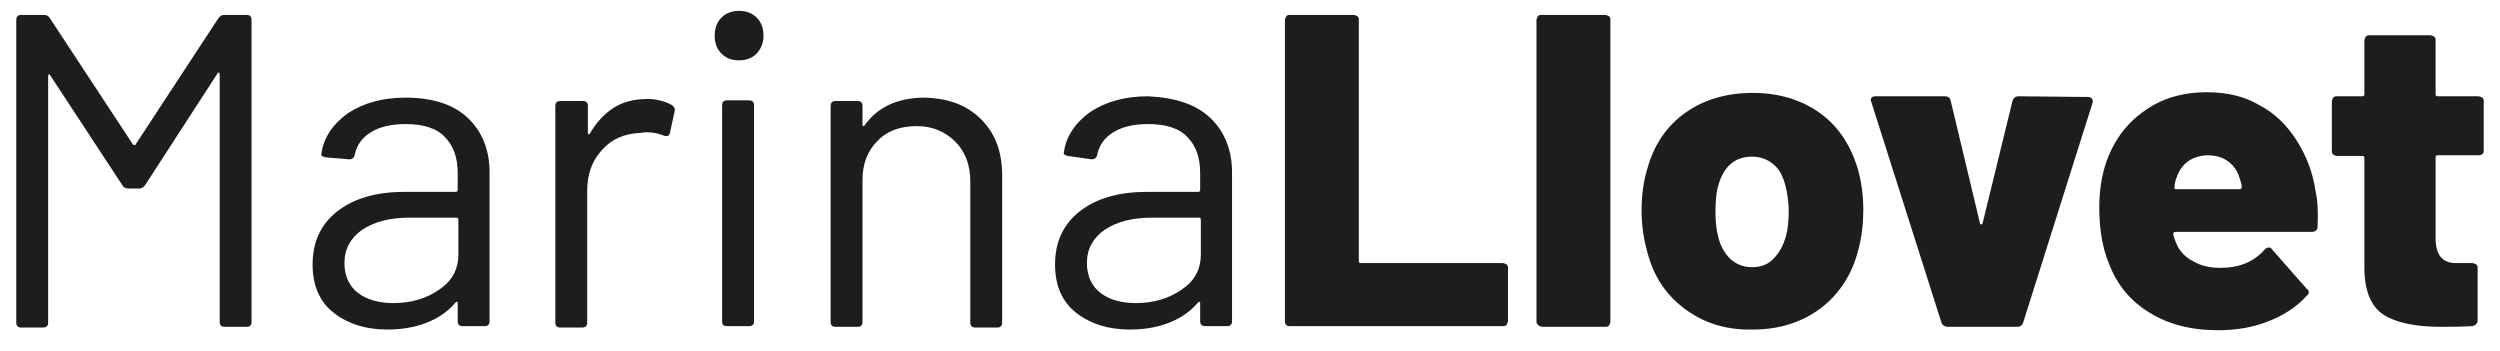
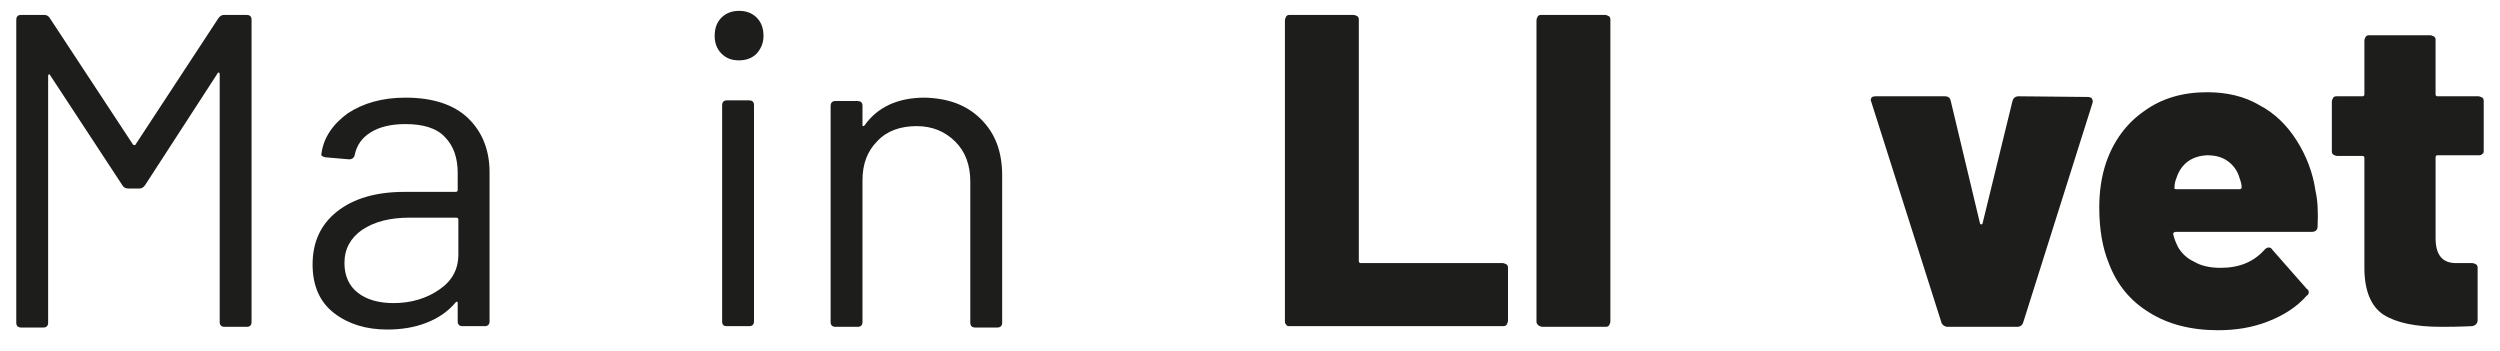
<svg xmlns="http://www.w3.org/2000/svg" version="1.1" id="Capa_1" x="0px" y="0px" viewBox="0 0 368.7 51.8" style="enable-background:new 0 0 368.7 51.8;" xml:space="preserve">
  <style type="text/css">
	.st0{fill:#1D1D1B;}
</style>
  <g>
    <g>
      <path class="st0" d="M33,2.2h3.4c0.4,0,0.7,0.2,0.7,0.7v44.6c0,0.4-0.2,0.7-0.7,0.7h-3.3c-0.4,0-0.7-0.2-0.7-0.7V11    c0-0.1,0-0.2-0.1-0.3c-0.1,0-0.2,0-0.2,0.1L21.4,27.3c-0.2,0.3-0.5,0.5-0.8,0.5h-1.7c-0.3,0-0.6-0.1-0.8-0.4L7.4,11.1    c0-0.1-0.1-0.2-0.2-0.1c-0.1,0-0.1,0.1-0.1,0.3v36.3c0,0.4-0.2,0.7-0.7,0.7H3.1c-0.4,0-0.7-0.2-0.7-0.7V2.9c0-0.4,0.2-0.7,0.7-0.7    h3.4c0.3,0,0.6,0.1,0.8,0.4l12.3,18.7c0,0,0.1,0.1,0.2,0.1c0.1,0,0.2,0,0.2-0.1L32.2,2.7C32.4,2.4,32.7,2.2,33,2.2z" />
      <path class="st0" d="M69,17.4c2.1,2,3.2,4.7,3.2,8v22c0,0.4-0.2,0.7-0.7,0.7h-3.3c-0.4,0-0.7-0.2-0.7-0.7v-2.7    c0-0.1,0-0.2-0.1-0.2c-0.1,0-0.1,0-0.2,0.1c-1.1,1.3-2.5,2.3-4.3,3c-1.8,0.7-3.7,1-5.8,1c-3.1,0-5.7-0.8-7.8-2.4    c-2.1-1.6-3.2-4-3.2-7.2c0-3.3,1.2-5.9,3.6-7.8c2.4-1.9,5.7-2.9,9.9-2.9h7.6c0.2,0,0.3-0.1,0.3-0.3v-2.5c0-2.2-0.6-4-1.9-5.3    c-1.2-1.3-3.2-1.9-5.8-1.9c-2.1,0-3.8,0.4-5.1,1.2c-1.3,0.8-2.1,1.9-2.4,3.4c-0.1,0.4-0.4,0.6-0.8,0.6L48,23.2    c-0.5-0.1-0.7-0.3-0.6-0.5c0.3-2.4,1.7-4.4,3.9-6c2.3-1.5,5.1-2.3,8.5-2.3C63.8,14.4,66.9,15.4,69,17.4z M64.8,42.7    c1.9-1.3,2.8-3,2.8-5.2v-5.1c0-0.2-0.1-0.3-0.3-0.3h-6.9c-2.9,0-5.2,0.6-7,1.8c-1.7,1.2-2.6,2.8-2.6,4.9c0,1.9,0.7,3.4,2,4.4    c1.3,1,3.1,1.5,5.2,1.5C60.7,44.7,62.9,44,64.8,42.7z" />
-       <path class="st0" d="M99.1,15.5c0.3,0.2,0.5,0.5,0.4,0.9l-0.7,3.2c-0.1,0.4-0.4,0.6-0.9,0.4c-0.7-0.3-1.6-0.5-2.6-0.5l-0.9,0.1    c-2.3,0.1-4.2,0.9-5.6,2.5c-1.5,1.6-2.2,3.6-2.2,6.1v19.4c0,0.4-0.2,0.7-0.7,0.7h-3.3c-0.4,0-0.7-0.2-0.7-0.7V15.6    c0-0.4,0.2-0.7,0.7-0.7H86c0.4,0,0.7,0.2,0.7,0.7v4c0,0.1,0,0.2,0.1,0.2c0.1,0,0.1,0,0.2-0.1c0.9-1.6,2.1-2.9,3.5-3.8    c1.4-0.9,3.1-1.3,5-1.3C96.8,14.6,98,14.9,99.1,15.5z" />
      <path class="st0" d="M106.4,7.9c-0.7-0.7-1-1.6-1-2.6c0-1.1,0.3-2,1-2.7c0.7-0.7,1.6-1,2.6-1c1,0,1.9,0.3,2.6,1    c0.7,0.7,1,1.6,1,2.7c0,1.1-0.4,1.9-1,2.6c-0.7,0.7-1.6,1-2.6,1C107.9,8.9,107.1,8.6,106.4,7.9z M106.5,47.4V15.5    c0-0.4,0.2-0.7,0.7-0.7h3.3c0.4,0,0.7,0.2,0.7,0.7v31.9c0,0.4-0.2,0.7-0.7,0.7h-3.3C106.7,48.1,106.5,47.9,106.5,47.4z" />
      <path class="st0" d="M144.7,17.6c2.1,2.1,3.1,4.8,3.1,8.3v21.7c0,0.4-0.2,0.7-0.7,0.7h-3.3c-0.4,0-0.7-0.2-0.7-0.7V26.8    c0-2.4-0.7-4.4-2.2-5.9c-1.5-1.5-3.4-2.3-5.7-2.3c-2.4,0-4.4,0.7-5.8,2.2c-1.5,1.5-2.2,3.4-2.2,5.8v20.9c0,0.4-0.2,0.7-0.7,0.7    h-3.3c-0.4,0-0.7-0.2-0.7-0.7V15.6c0-0.4,0.2-0.7,0.7-0.7h3.3c0.4,0,0.7,0.2,0.7,0.7v2.8c0,0.1,0,0.2,0.1,0.2c0.1,0,0.1,0,0.2-0.1    c1.9-2.7,4.9-4.1,8.9-4.1C139.9,14.5,142.6,15.5,144.7,17.6z" />
-       <path class="st0" d="M178.5,17.4c2.1,2,3.2,4.7,3.2,8v22c0,0.4-0.2,0.7-0.7,0.7h-3.3c-0.4,0-0.7-0.2-0.7-0.7v-2.7    c0-0.1,0-0.2-0.1-0.2c-0.1,0-0.1,0-0.2,0.1c-1.1,1.3-2.5,2.3-4.3,3c-1.8,0.7-3.7,1-5.8,1c-3.1,0-5.7-0.8-7.8-2.4    c-2.1-1.6-3.2-4-3.2-7.2c0-3.3,1.2-5.9,3.6-7.8c2.4-1.9,5.7-2.9,9.9-2.9h7.6c0.2,0,0.3-0.1,0.3-0.3v-2.5c0-2.2-0.6-4-1.9-5.3    c-1.2-1.3-3.2-1.9-5.8-1.9c-2.1,0-3.8,0.4-5.1,1.2c-1.3,0.8-2.1,1.9-2.4,3.4c-0.1,0.4-0.4,0.6-0.8,0.6l-3.5-0.5    c-0.5-0.1-0.7-0.3-0.6-0.5c0.3-2.4,1.7-4.4,3.9-6c2.3-1.5,5.1-2.3,8.5-2.3C173.4,14.4,176.4,15.4,178.5,17.4z M174.3,42.7    c1.9-1.3,2.8-3,2.8-5.2v-5.1c0-0.2-0.1-0.3-0.3-0.3h-6.9c-2.9,0-5.2,0.6-7,1.8c-1.7,1.2-2.6,2.8-2.6,4.9c0,1.9,0.7,3.4,2,4.4    c1.3,1,3.1,1.5,5.2,1.5C170.2,44.7,172.4,44,174.3,42.7z" />
      <path class="st0" d="M189.7,47.9c-0.2-0.2-0.2-0.3-0.2-0.6V3c0-0.2,0.1-0.4,0.2-0.6c0.2-0.2,0.3-0.2,0.6-0.2h9.3    c0.2,0,0.4,0.1,0.6,0.2c0.2,0.2,0.2,0.3,0.2,0.6v35.5c0,0.2,0.1,0.3,0.3,0.3h20.9c0.2,0,0.4,0.1,0.6,0.2c0.2,0.2,0.2,0.3,0.2,0.6    v7.7c0,0.2-0.1,0.4-0.2,0.6c-0.2,0.2-0.3,0.2-0.6,0.2h-31.4C190,48.1,189.8,48.1,189.7,47.9z" />
      <path class="st0" d="M226.8,47.9c-0.2-0.2-0.2-0.3-0.2-0.6V3c0-0.2,0.1-0.4,0.2-0.6c0.2-0.2,0.3-0.2,0.6-0.2h9.3    c0.2,0,0.4,0.1,0.6,0.2c0.2,0.2,0.2,0.3,0.2,0.6v44.4c0,0.2-0.1,0.4-0.2,0.6c-0.2,0.2-0.3,0.2-0.6,0.2h-9.3    C227.1,48.1,227,48.1,226.8,47.9z" />
-       <path class="st0" d="M248.4,45.5c-2.8-2.1-4.6-4.9-5.5-8.5c-0.5-1.8-0.8-3.8-0.8-5.9c0-2.4,0.3-4.5,0.9-6.4c1-3.5,2.9-6.2,5.6-8.1    c2.7-1.9,6-2.9,9.9-2.9c3.8,0,7.1,1,9.8,2.9c2.7,1.9,4.5,4.6,5.6,8c0.6,2,0.9,4.1,0.9,6.3c0,2-0.2,3.9-0.7,5.8    c-0.9,3.7-2.8,6.6-5.5,8.7c-2.8,2.1-6.1,3.2-10.1,3.2C254.5,48.7,251.2,47.6,248.4,45.5z M261.6,38.1c0.8-0.8,1.4-1.9,1.8-3.3    c0.3-1.1,0.4-2.4,0.4-3.7c0-1.3-0.2-2.6-0.5-3.8c-0.4-1.4-0.9-2.4-1.8-3.1c-0.8-0.7-1.9-1.1-3.1-1.1c-2.5,0-4.2,1.4-5,4.3    c-0.3,1-0.4,2.3-0.4,3.8c0,1.4,0.1,2.6,0.4,3.7c0.3,1.4,1,2.5,1.8,3.3c0.9,0.8,1.9,1.2,3.2,1.2C259.7,39.4,260.8,39,261.6,38.1z" />
      <path class="st0" d="M286.3,47.5L276,15.1c0-0.1-0.1-0.2-0.1-0.3c0-0.4,0.2-0.6,0.7-0.6h10.2c0.5,0,0.8,0.2,0.9,0.7l4.3,18    c0,0.1,0.1,0.2,0.2,0.2s0.2-0.1,0.2-0.2l4.4-18c0.1-0.4,0.4-0.7,0.9-0.7l10.2,0.1c0.3,0,0.5,0.1,0.6,0.2c0.1,0.2,0.2,0.4,0.1,0.7    l-10.2,32.3c-0.1,0.4-0.4,0.7-0.9,0.7h-10.4C286.7,48.1,286.4,47.9,286.3,47.5z" />
      <path class="st0" d="M341.8,33.4c0,0.5-0.3,0.8-0.9,0.8h-20c-0.1,0-0.2,0-0.3,0.1c-0.1,0.1-0.1,0.1-0.1,0.2    c0.1,0.5,0.3,1.1,0.7,1.9c0.5,0.9,1.3,1.7,2.4,2.2c1,0.6,2.3,0.9,3.9,0.9c2.8,0,4.9-0.9,6.5-2.7c0.2-0.2,0.4-0.3,0.6-0.3    c0.2,0,0.4,0.1,0.5,0.3l5.1,5.8c0.2,0.1,0.3,0.3,0.3,0.5c0,0.2-0.1,0.4-0.3,0.5c-1.5,1.7-3.4,2.9-5.7,3.8    c-2.3,0.9-4.7,1.3-7.4,1.3c-4,0-7.4-0.9-10.1-2.6c-2.8-1.7-4.8-4.1-6-7.3c-0.9-2.2-1.4-4.9-1.4-8.2c0-2.3,0.3-4.5,1-6.6    c1.1-3.2,3-5.8,5.6-7.6c2.6-1.9,5.7-2.8,9.3-2.8c2.9,0,5.5,0.6,7.7,1.9c2.3,1.2,4.1,3,5.5,5.2c1.4,2.2,2.4,4.7,2.8,7.5    C341.8,29.5,341.9,31.2,341.8,33.4z M321,26.2c-0.2,0.5-0.3,0.9-0.3,1.4c-0.1,0.2,0,0.3,0.3,0.3h9.3c0.2,0,0.3-0.1,0.3-0.3    c0-0.3-0.1-0.8-0.3-1.3c-0.3-1.1-0.9-1.9-1.7-2.5c-0.8-0.6-1.8-0.9-3.1-0.9C323.3,23,321.7,24.1,321,26.2z" />
      <path class="st0" d="M366.1,22.7c-0.2,0.2-0.3,0.2-0.6,0.2h-6c-0.2,0-0.3,0.1-0.3,0.3v11.9c0,2.5,1,3.7,3,3.7h2.4    c0.2,0,0.4,0.1,0.6,0.2c0.2,0.2,0.2,0.3,0.2,0.6v7.6c0,0.5-0.3,0.8-0.8,0.9c-2.1,0.1-3.6,0.1-4.6,0.1c-3.8,0-6.6-0.6-8.5-1.8    c-1.8-1.2-2.8-3.5-2.8-6.9V23.3c0-0.2-0.1-0.3-0.3-0.3h-3.7c-0.2,0-0.4-0.1-0.6-0.2c-0.2-0.2-0.2-0.3-0.2-0.6V15    c0-0.2,0.1-0.4,0.2-0.6c0.2-0.2,0.3-0.2,0.6-0.2h3.7c0.2,0,0.3-0.1,0.3-0.3V6c0-0.2,0.1-0.4,0.2-0.6c0.2-0.2,0.3-0.2,0.6-0.2h8.9    c0.2,0,0.4,0.1,0.6,0.2c0.2,0.2,0.2,0.3,0.2,0.6v7.9c0,0.2,0.1,0.3,0.3,0.3h6c0.2,0,0.4,0.1,0.6,0.2c0.2,0.2,0.2,0.3,0.2,0.6v7.2    C366.3,22.4,366.3,22.6,366.1,22.7z" />
    </g>
  </g>
</svg>